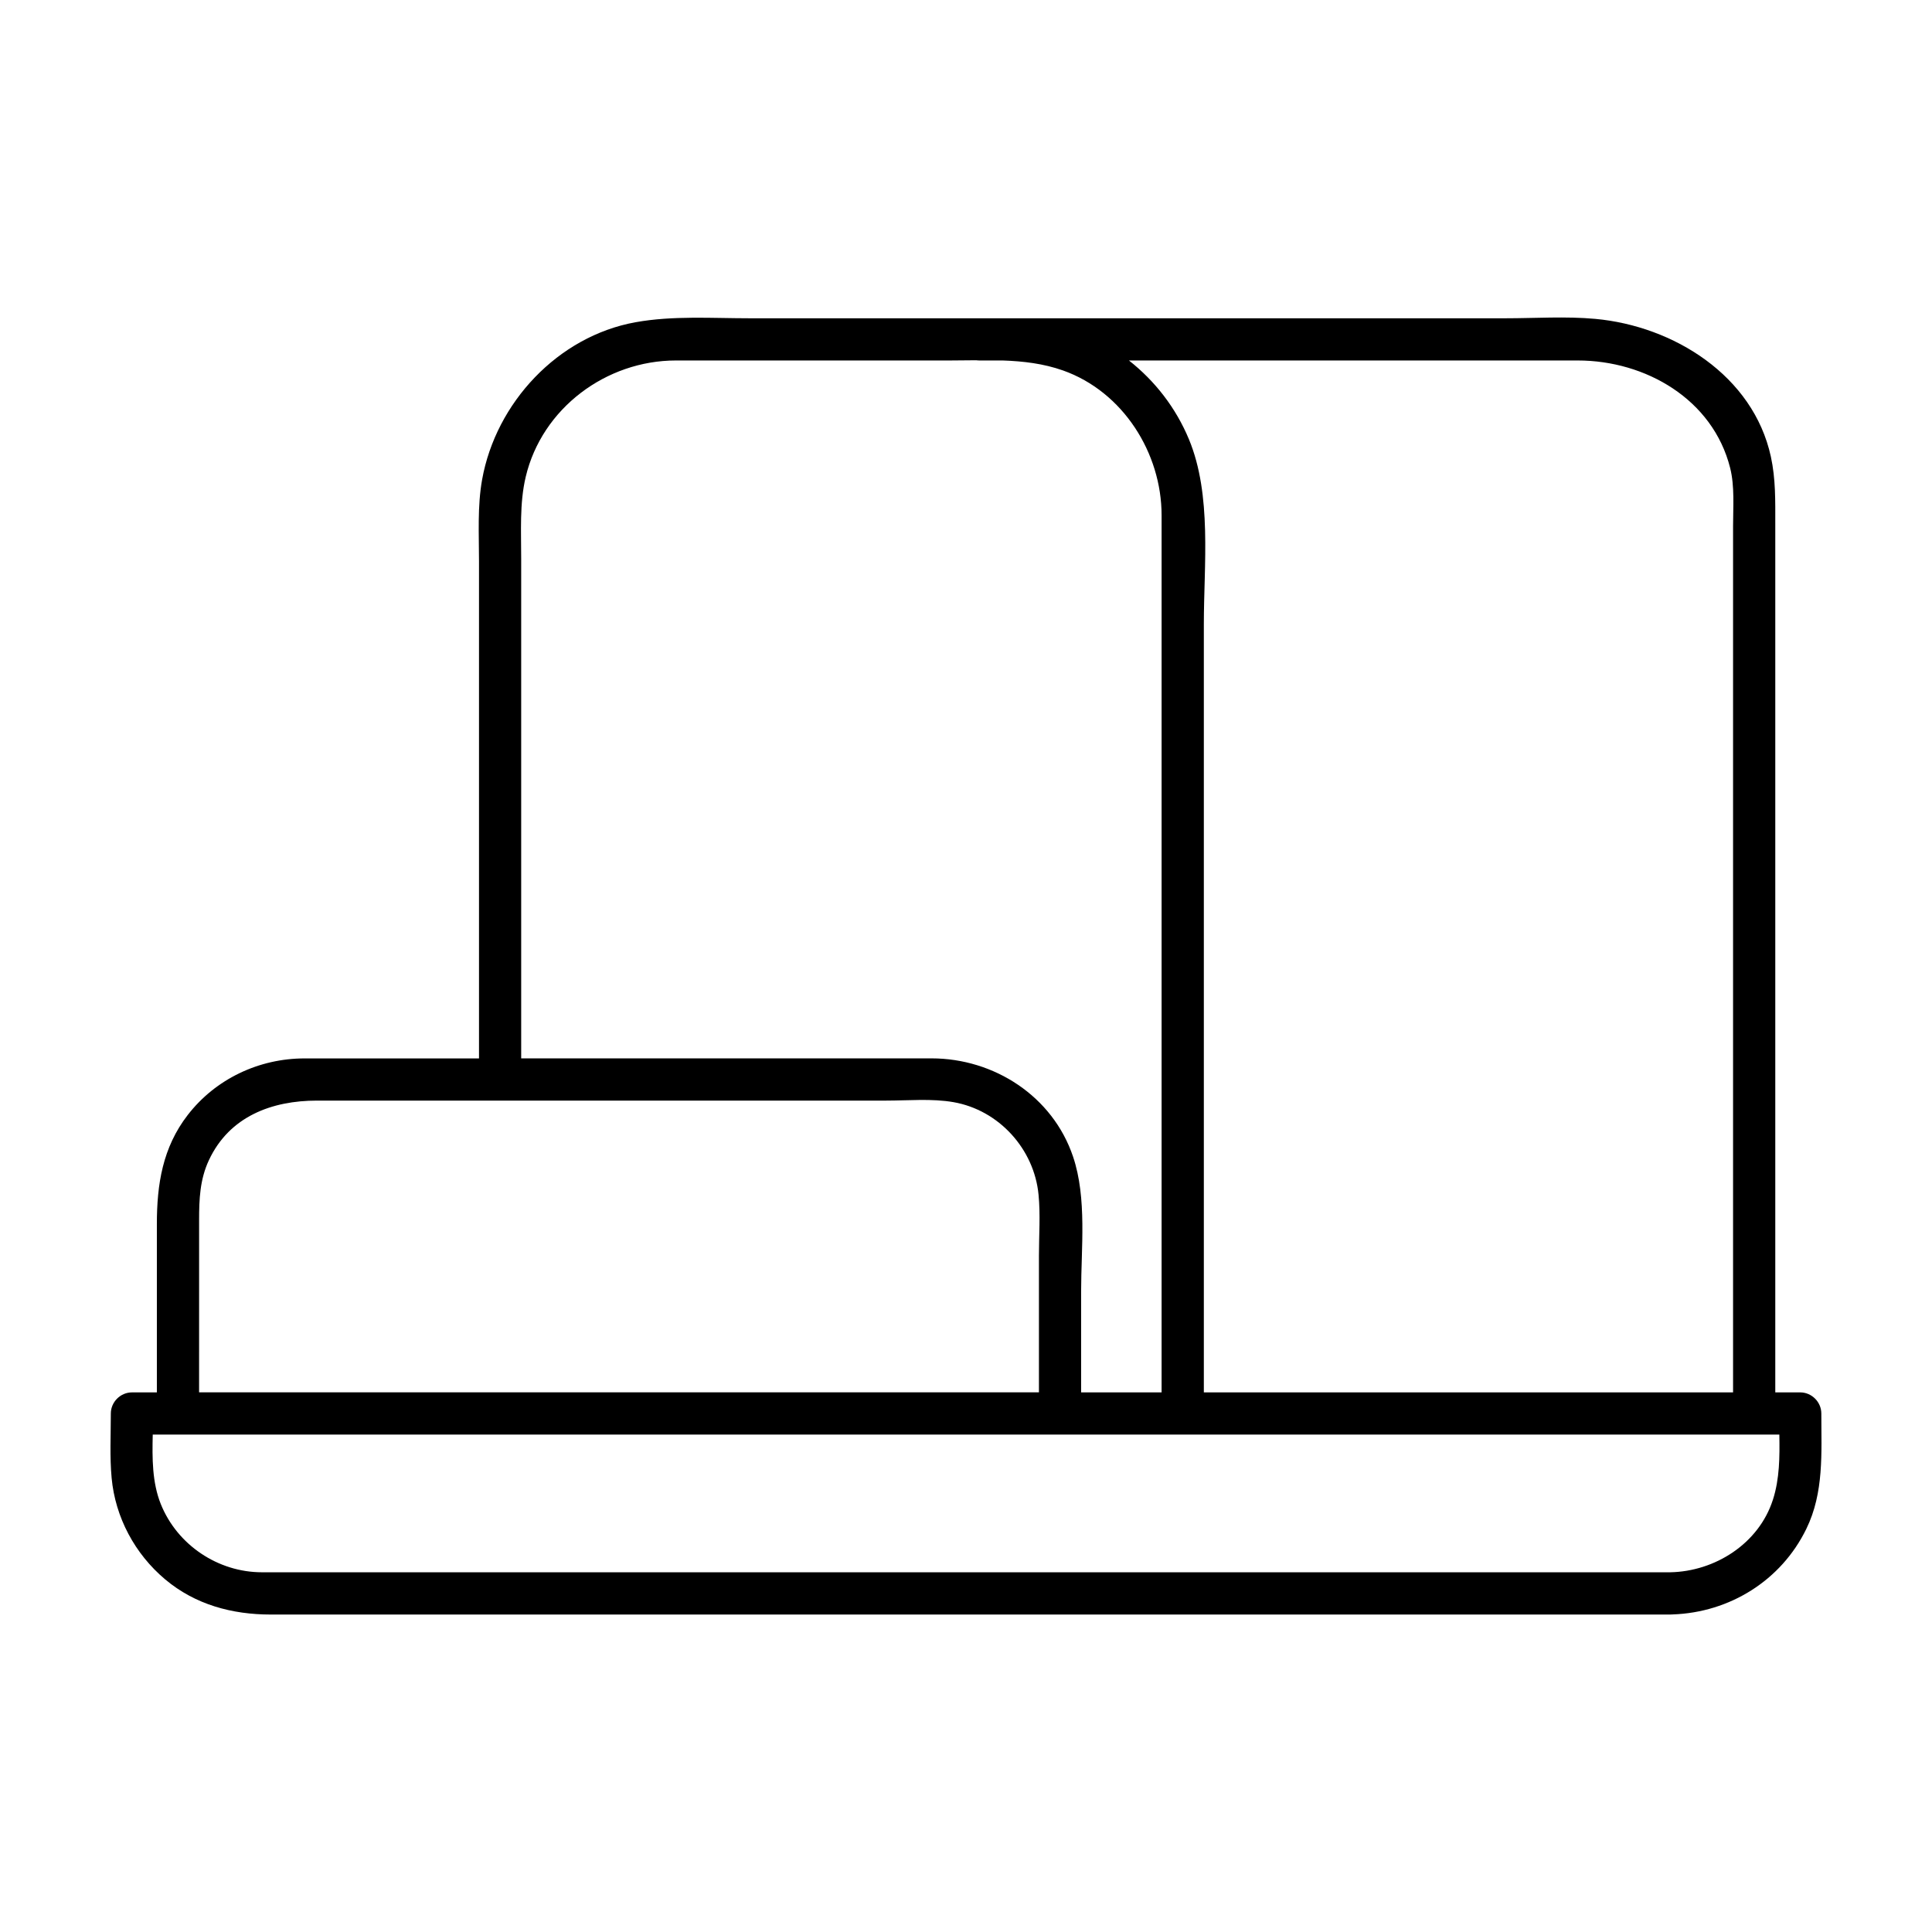
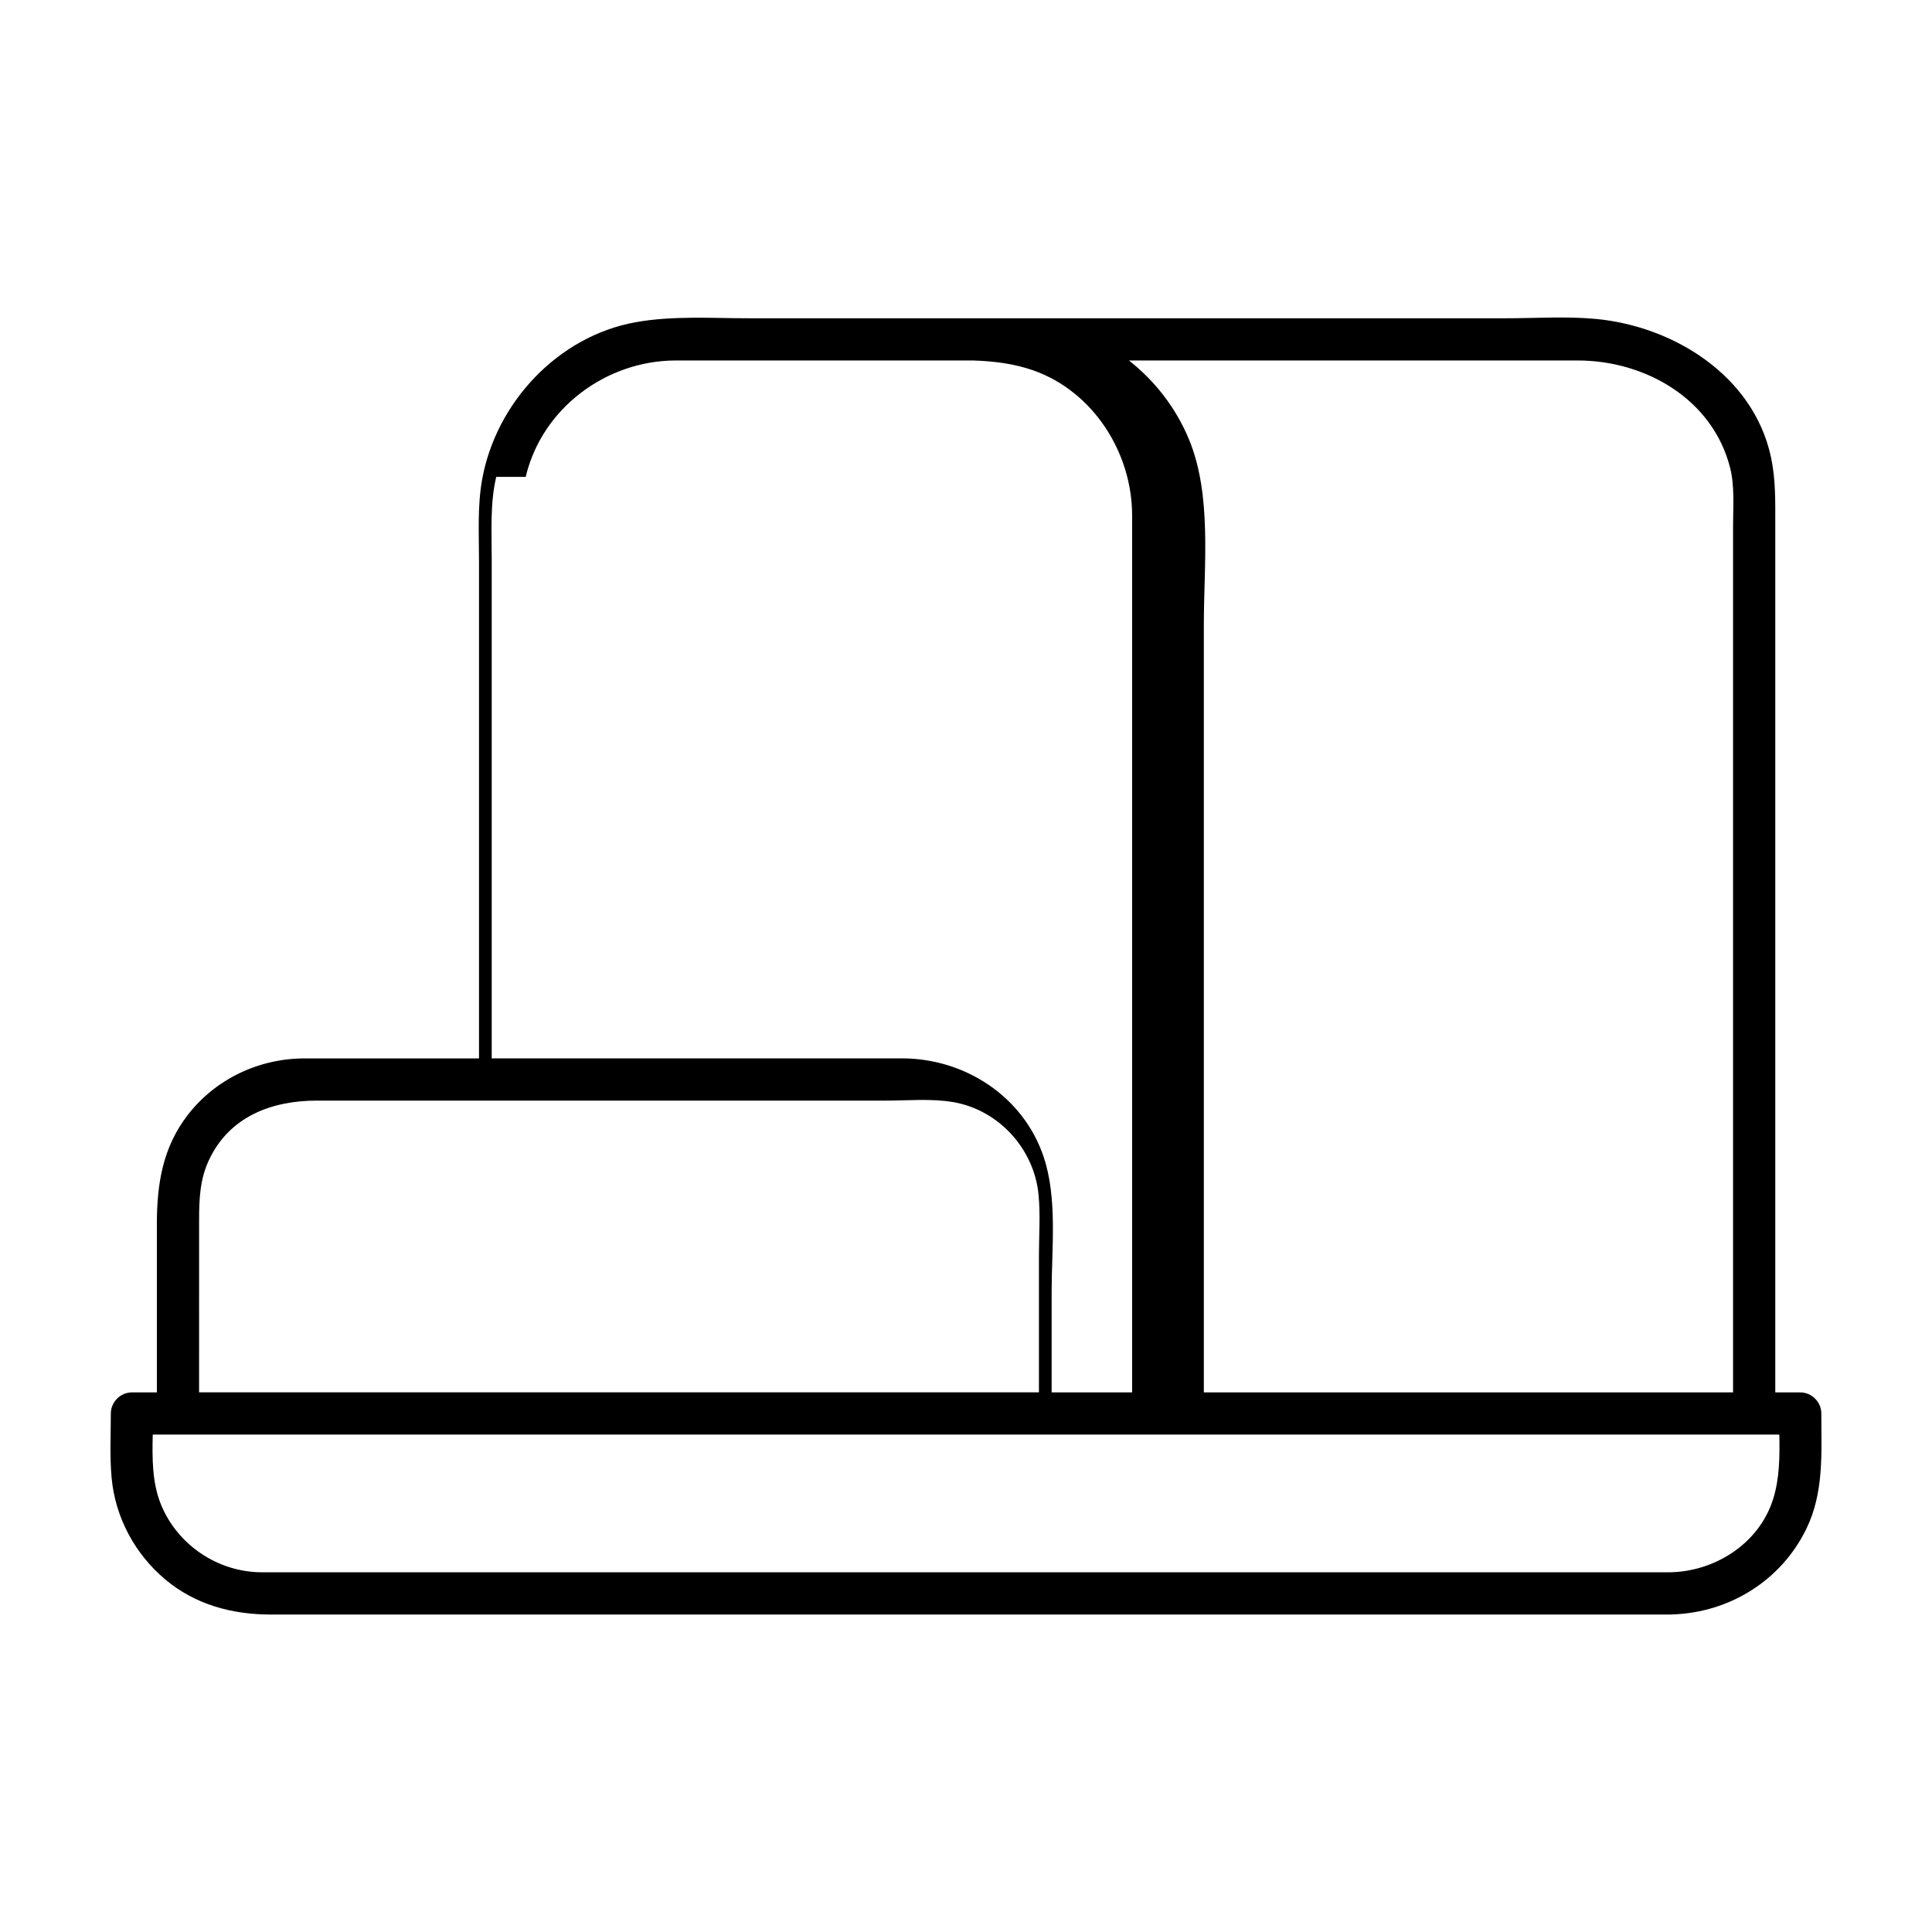
<svg xmlns="http://www.w3.org/2000/svg" fill="#000000" width="800px" height="800px" version="1.1" viewBox="144 144 512 512">
-   <path d="m626.67 518.59c0-3.047-2.551-5.594-5.594-5.594h-6.609v-119.97-84.145-26.172c0-5.984 0.117-11.766-1.168-17.684-4.691-21.52-25.824-34.621-46.531-36.52-7.84-0.719-15.949-0.16-23.809-0.16h-80.258-51.629-7.488-16.676-44.273c-9.969 0-20.34-0.73-30.199 1.047-20.609 3.707-37.012 21.352-40.668 41.676-1.27 7.062-0.828 14.484-0.828 21.629v82.656 49.137h-46.23c-12.066 0-23.566 5.422-30.969 15.004-6.66 8.613-8.172 18.375-8.172 28.883v44.621h-6.602c-3.047 0-5.598 2.543-5.598 5.594 0 5.668-0.312 11.43 0.211 17.078 0.961 10.449 6.176 20.152 14.191 26.883 7.981 6.707 17.758 9.316 27.988 9.316h41.223 168.57 145.88 15.184c0.23 0 0.457-0.012 0.676-0.031 15.086-0.523 28.73-8.984 35.395-22.66 4.727-9.668 3.981-20.16 3.981-30.586zm-91.582-279.06h27.023c17.984 0 35.801 10.277 40.391 28.465 1.234 4.875 0.777 10.422 0.777 15.438v26.793 170.29 32.48h-67.477-65.371-7.402v-121.06-82.523c0-15.703 2.188-34.219-3.953-49.004-3.465-8.344-9.02-15.473-15.898-20.879h91.91zm-251.77 30.844c4.309-18.203 21.34-30.844 39.805-30.844h72.633c2.316 0 4.644-0.039 6.961-0.059 0.277 0.035 0.551 0.059 0.852 0.059h6.191c5.402 0.188 10.758 0.812 15.945 2.644 15.898 5.629 26.129 21.871 26.129 38.391v46.34 167.95 18.137h-21.328v-26.703c0-11.457 1.586-24.719-2.133-35.762-5.402-16.031-20.934-26.051-37.539-26.051h-21.484-87.23v-132.33c0.016-7.231-0.473-14.695 1.199-21.773zm-86.555 215.92v-19c0-5.492 0.207-10.727 2.602-15.844 5.43-11.613 16.695-15.781 28.652-15.781h27.121 88.203 35.543c5.785 0 12.078-0.594 17.809 0.414 12.031 2.106 21.367 12.41 22.531 24.516 0.52 5.305 0.105 10.816 0.105 16.133v36.254h-15.75-44.844-28.406-33.465-20.332-68.605-11.168c0.004-8.895 0.004-17.789 0.004-26.691zm417.07 55.16c-3.727 11.629-15.348 19-27.207 19.215h-96.48-179.42-97.312c-11.637 0-22.445-7.238-26.797-18.062-2.312-5.758-2.289-12.172-2.141-18.426h6.691 73.066 12.305 42.684 84.133 0.227 21.34 16.383 16.133 67.355 67.309 16.766 6.676c0.102 5.84 0.086 11.711-1.707 17.273z" />
+   <path d="m626.67 518.59c0-3.047-2.551-5.594-5.594-5.594h-6.609v-119.97-84.145-26.172c0-5.984 0.117-11.766-1.168-17.684-4.691-21.52-25.824-34.621-46.531-36.52-7.84-0.719-15.949-0.16-23.809-0.16h-80.258-51.629-7.488-16.676-44.273c-9.969 0-20.34-0.73-30.199 1.047-20.609 3.707-37.012 21.352-40.668 41.676-1.27 7.062-0.828 14.484-0.828 21.629v82.656 49.137h-46.23c-12.066 0-23.566 5.422-30.969 15.004-6.66 8.613-8.172 18.375-8.172 28.883v44.621h-6.602c-3.047 0-5.598 2.543-5.598 5.594 0 5.668-0.312 11.43 0.211 17.078 0.961 10.449 6.176 20.152 14.191 26.883 7.981 6.707 17.758 9.316 27.988 9.316h41.223 168.57 145.88 15.184c0.23 0 0.457-0.012 0.676-0.031 15.086-0.523 28.73-8.984 35.395-22.66 4.727-9.668 3.981-20.16 3.981-30.586zm-91.582-279.06h27.023c17.984 0 35.801 10.277 40.391 28.465 1.234 4.875 0.777 10.422 0.777 15.438v26.793 170.29 32.48h-67.477-65.371-7.402v-121.06-82.523c0-15.703 2.188-34.219-3.953-49.004-3.465-8.344-9.02-15.473-15.898-20.879h91.91zm-251.77 30.844c4.309-18.203 21.34-30.844 39.805-30.844h72.633h6.191c5.402 0.188 10.758 0.812 15.945 2.644 15.898 5.629 26.129 21.871 26.129 38.391v46.34 167.95 18.137h-21.328v-26.703c0-11.457 1.586-24.719-2.133-35.762-5.402-16.031-20.934-26.051-37.539-26.051h-21.484-87.23v-132.33c0.016-7.231-0.473-14.695 1.199-21.773zm-86.555 215.92v-19c0-5.492 0.207-10.727 2.602-15.844 5.43-11.613 16.695-15.781 28.652-15.781h27.121 88.203 35.543c5.785 0 12.078-0.594 17.809 0.414 12.031 2.106 21.367 12.41 22.531 24.516 0.52 5.305 0.105 10.816 0.105 16.133v36.254h-15.75-44.844-28.406-33.465-20.332-68.605-11.168c0.004-8.895 0.004-17.789 0.004-26.691zm417.07 55.16c-3.727 11.629-15.348 19-27.207 19.215h-96.48-179.42-97.312c-11.637 0-22.445-7.238-26.797-18.062-2.312-5.758-2.289-12.172-2.141-18.426h6.691 73.066 12.305 42.684 84.133 0.227 21.34 16.383 16.133 67.355 67.309 16.766 6.676c0.102 5.84 0.086 11.711-1.707 17.273z" />
</svg>